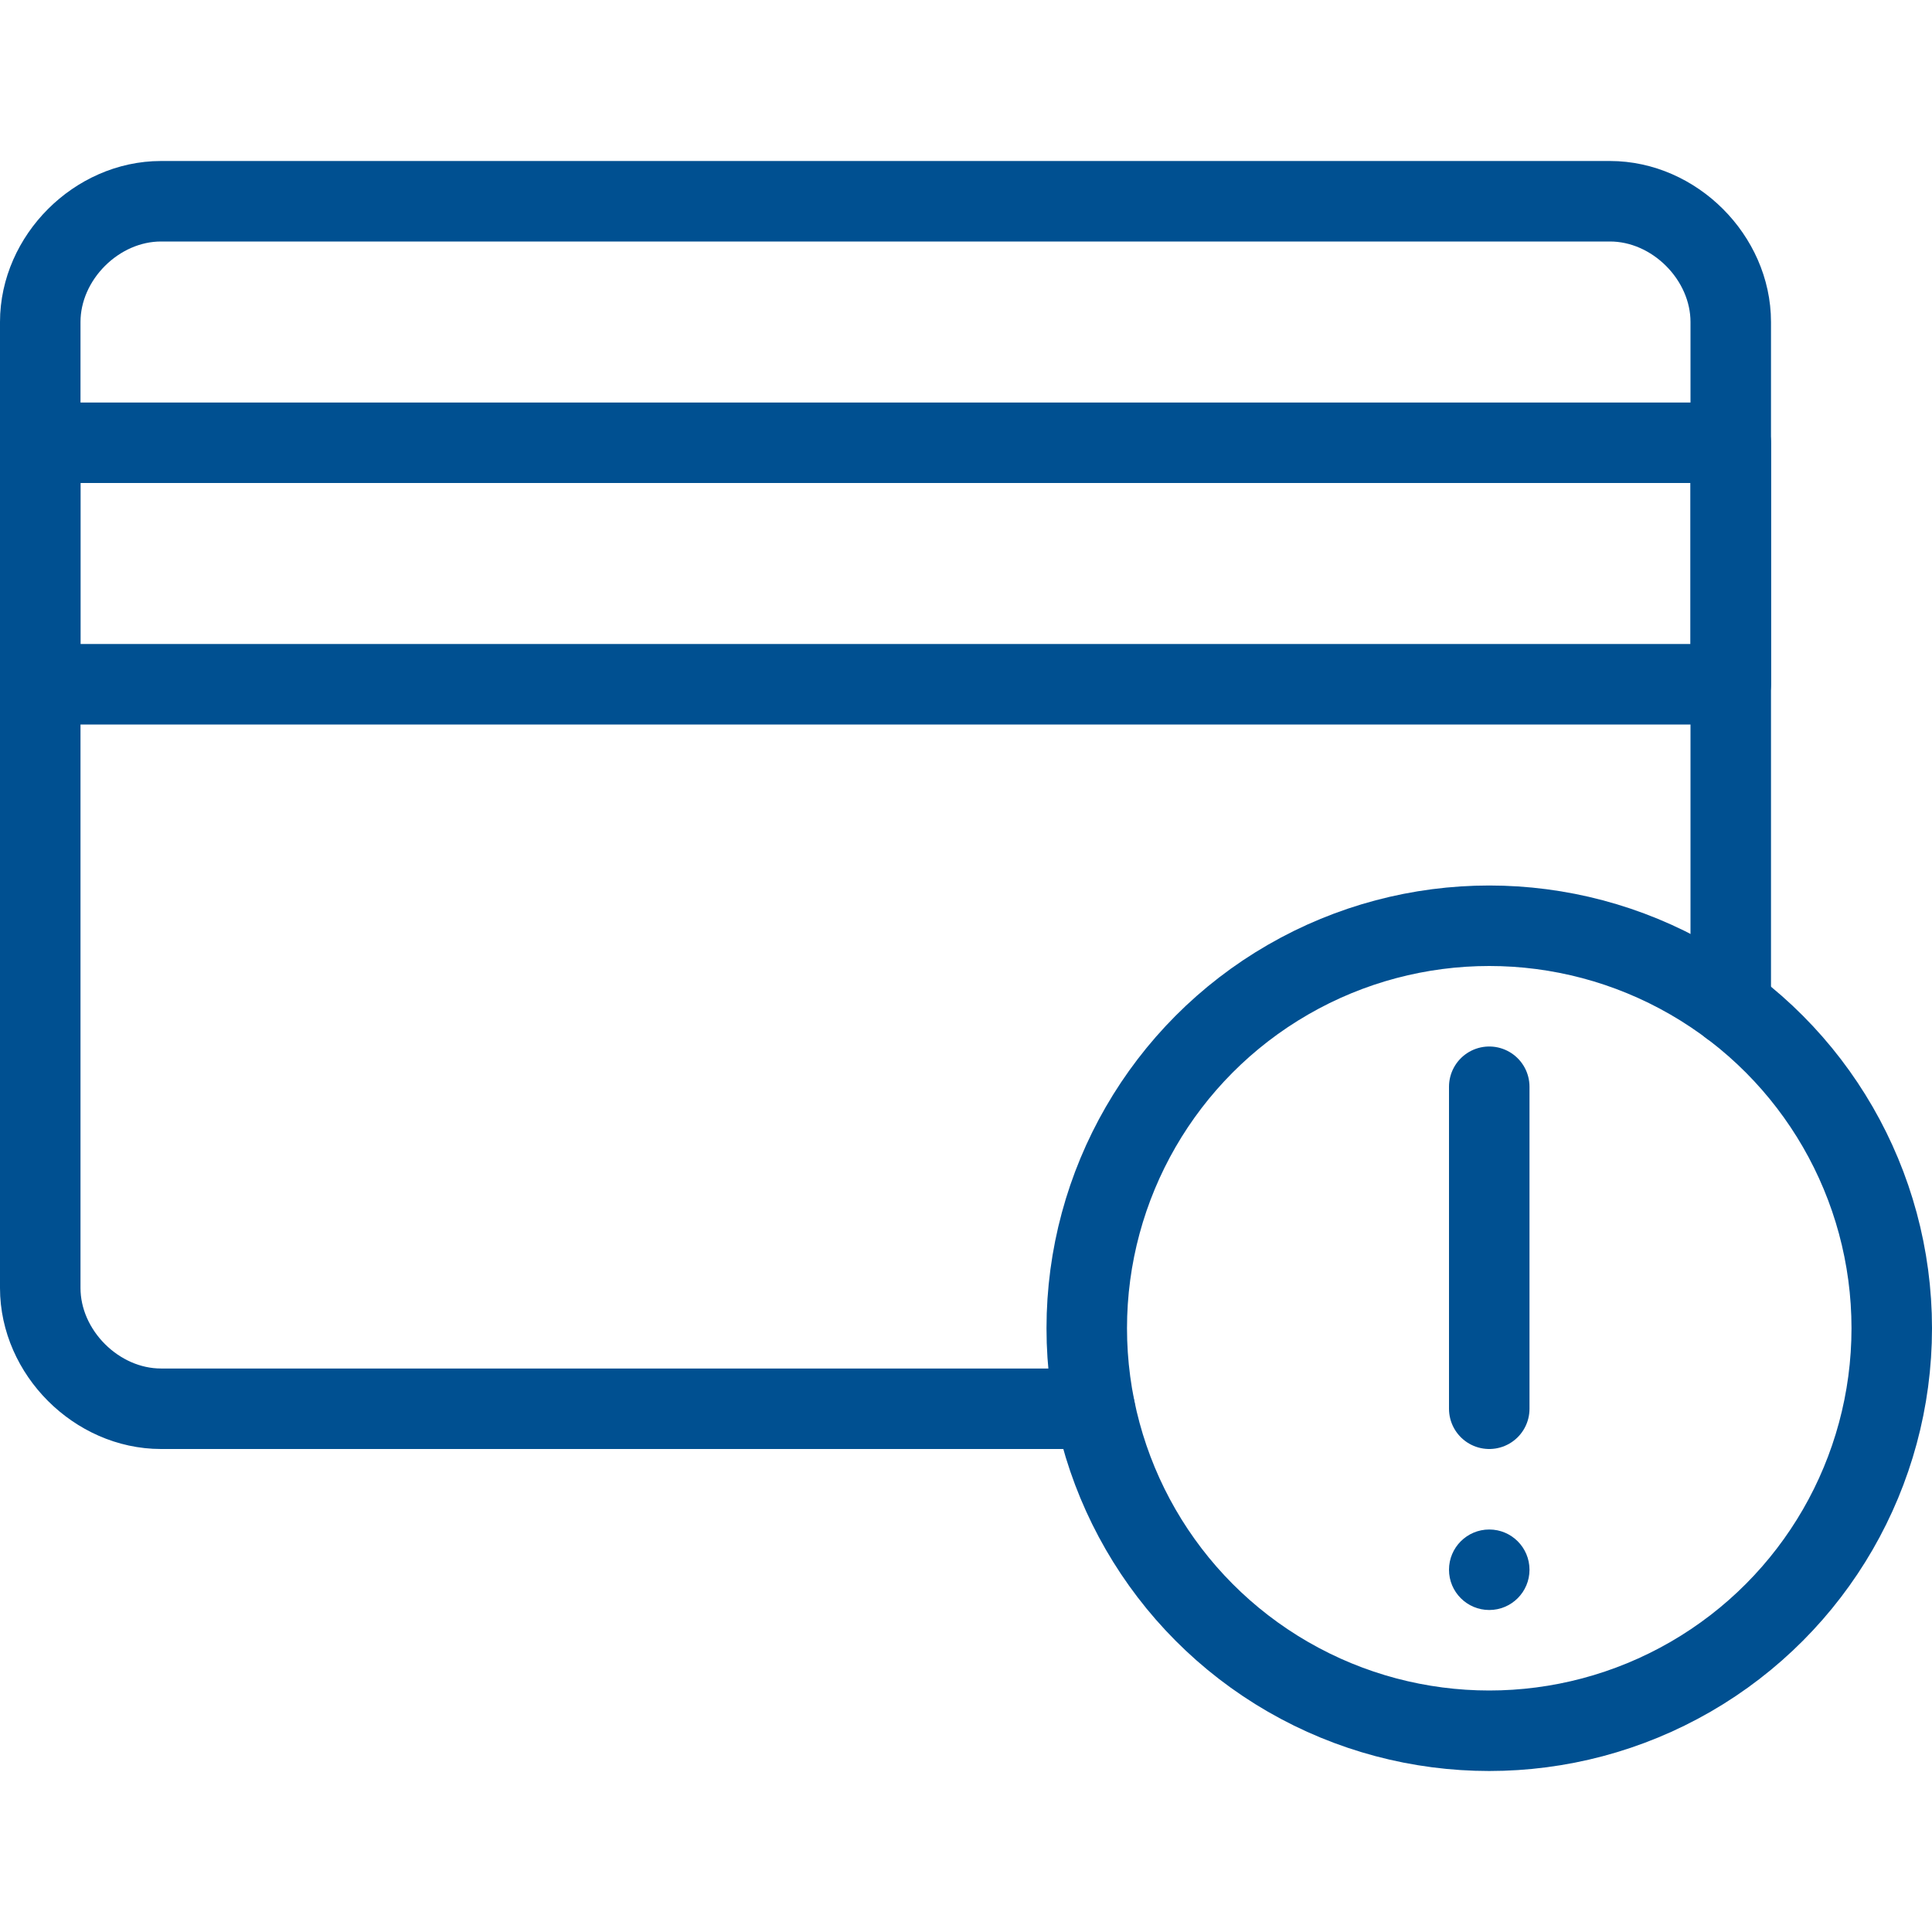
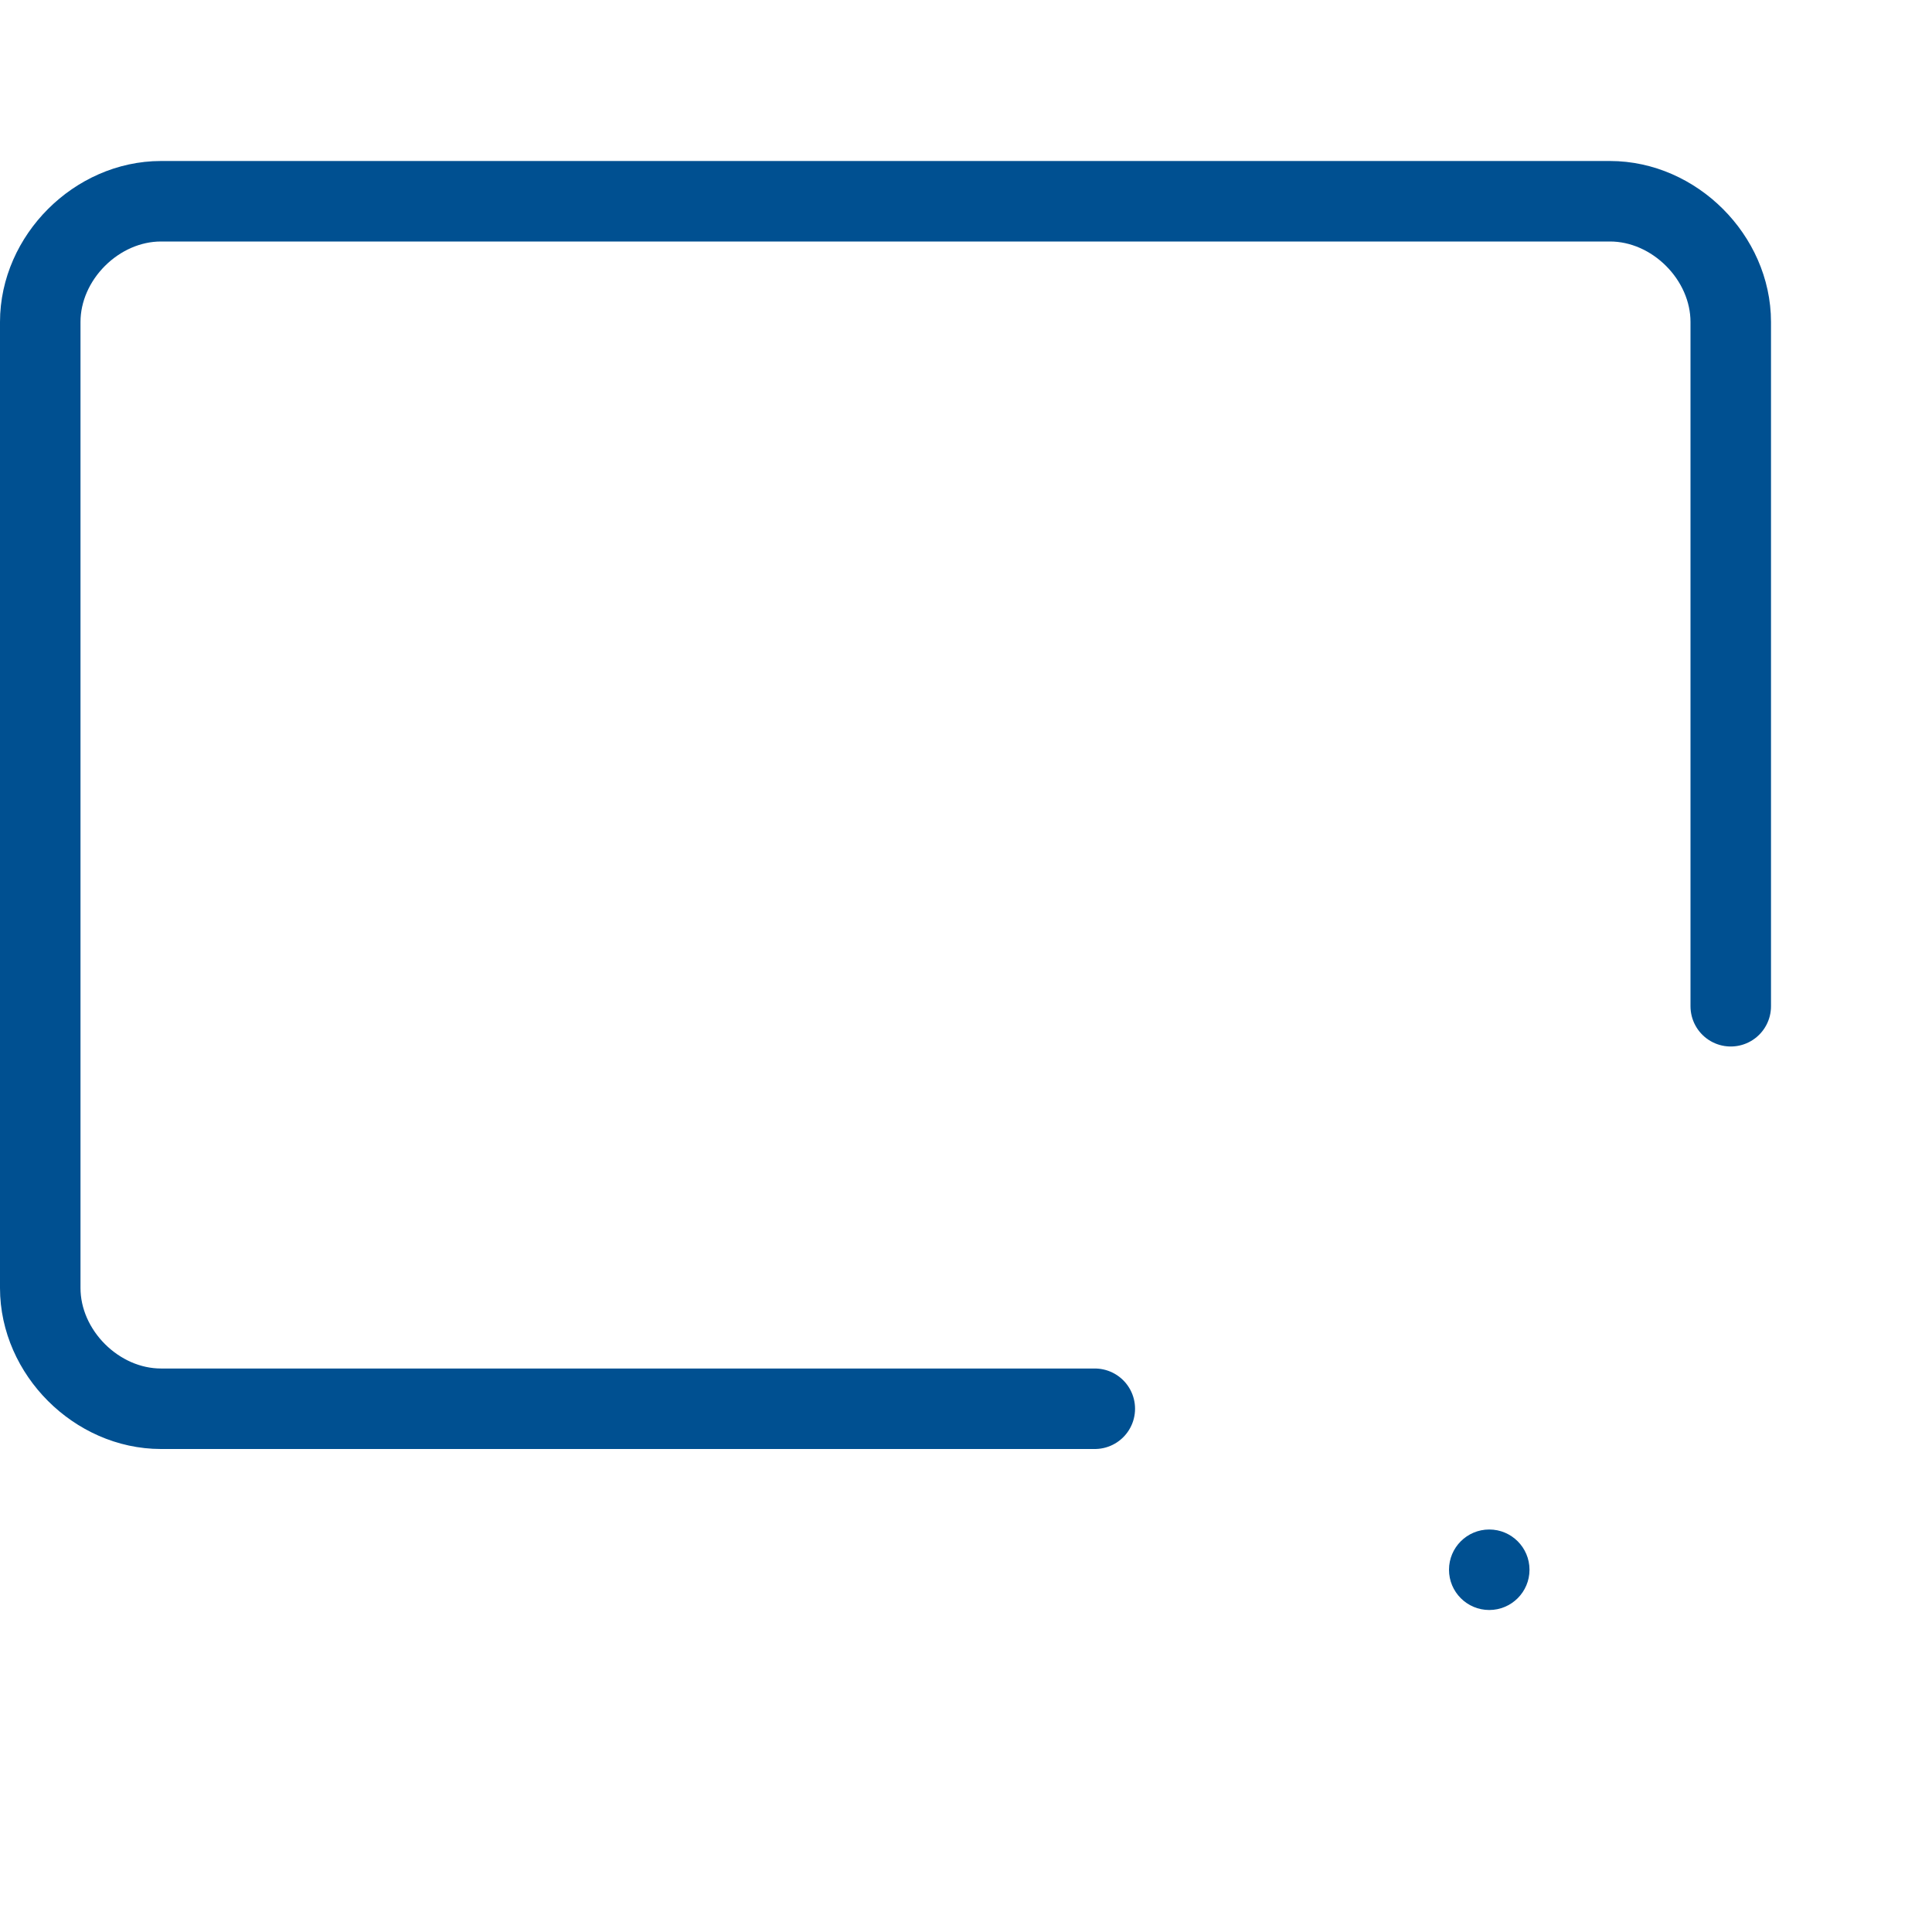
<svg xmlns="http://www.w3.org/2000/svg" viewBox="0 0 24 24">
  <path fill="none" stroke="#005091" stroke-linecap="round" stroke-linejoin="round" d="M21.5 12.5V4c0-.8-.7-1.5-1.5-1.5H2C1.2 2.5.5 3.2.5 4v12c0 .8.7 1.5 1.5 1.5h11.6" />
-   <path fill="none" stroke="#005091" stroke-linecap="round" stroke-linejoin="round" d="M.5 5.5h21v3H.5z" />
-   <circle cx="18.5" cy="16.5" r="5" fill="none" stroke="#005091" stroke-linecap="round" stroke-linejoin="round" />
-   <path fill="none" stroke="#005091" stroke-linecap="round" stroke-linejoin="round" d="M18.5 13.5v4" />
  <circle cx="18.5" cy="19.5" r=".5" fill="#005091" />
</svg>